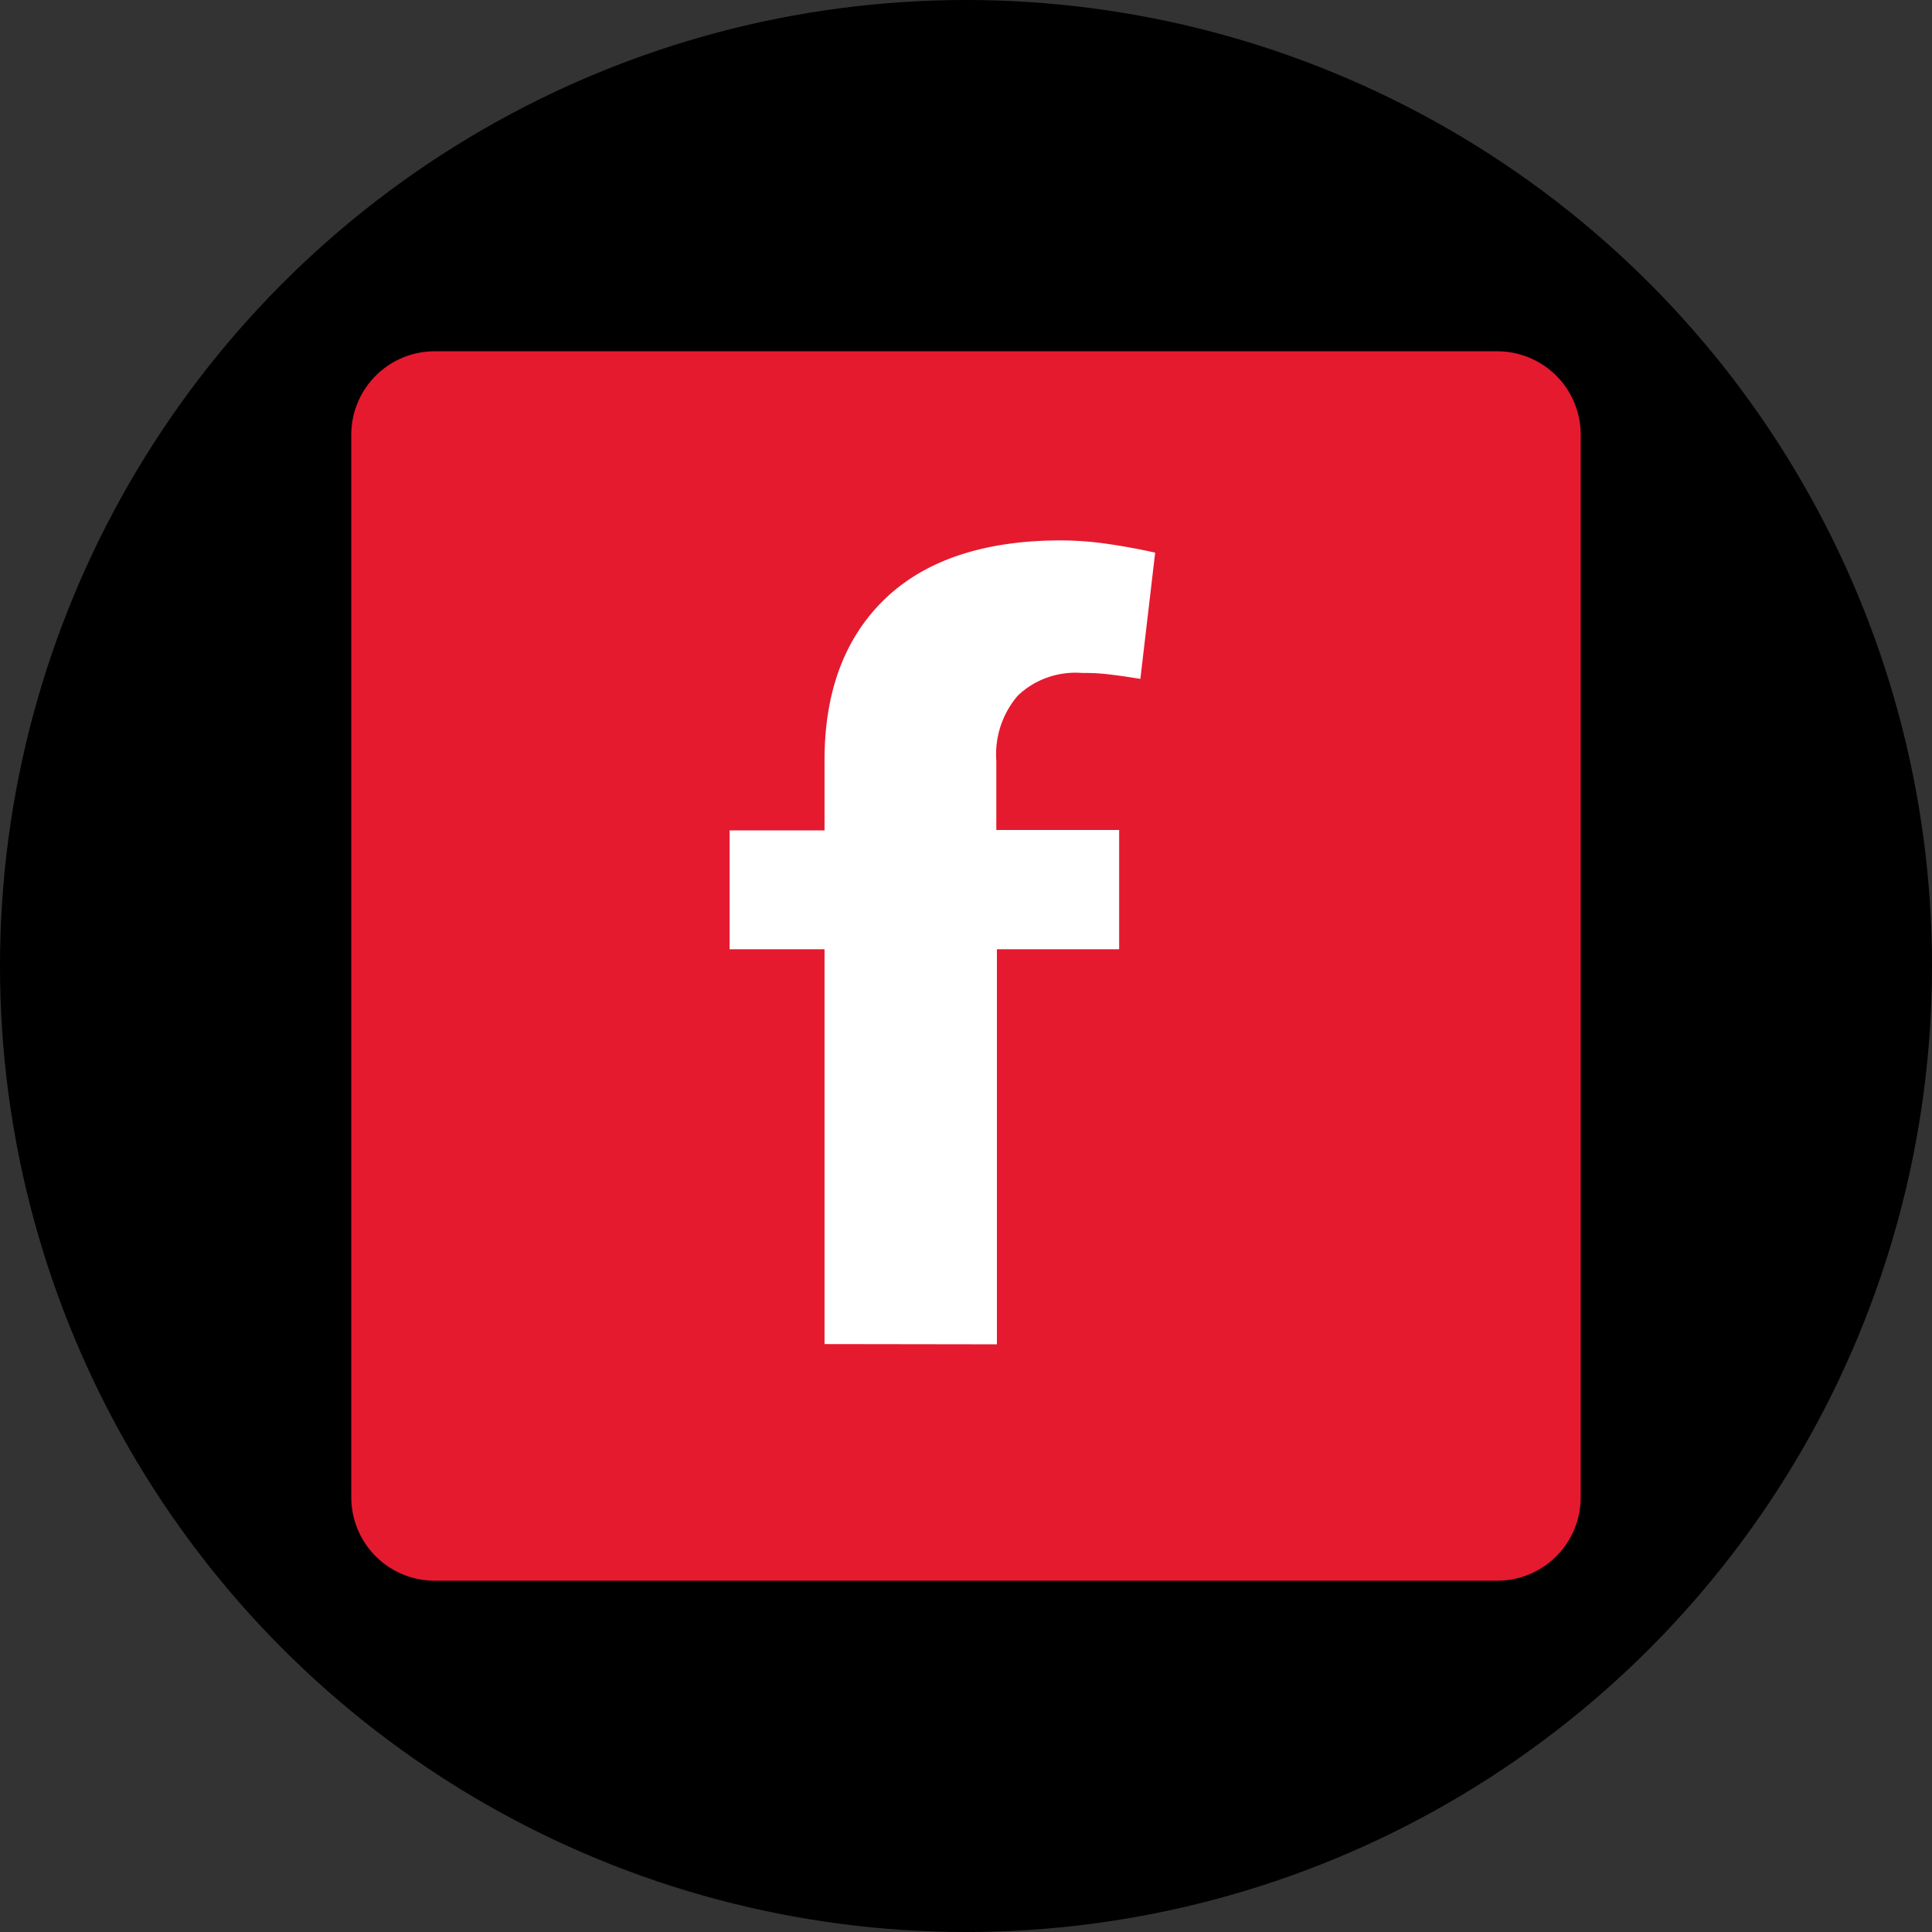
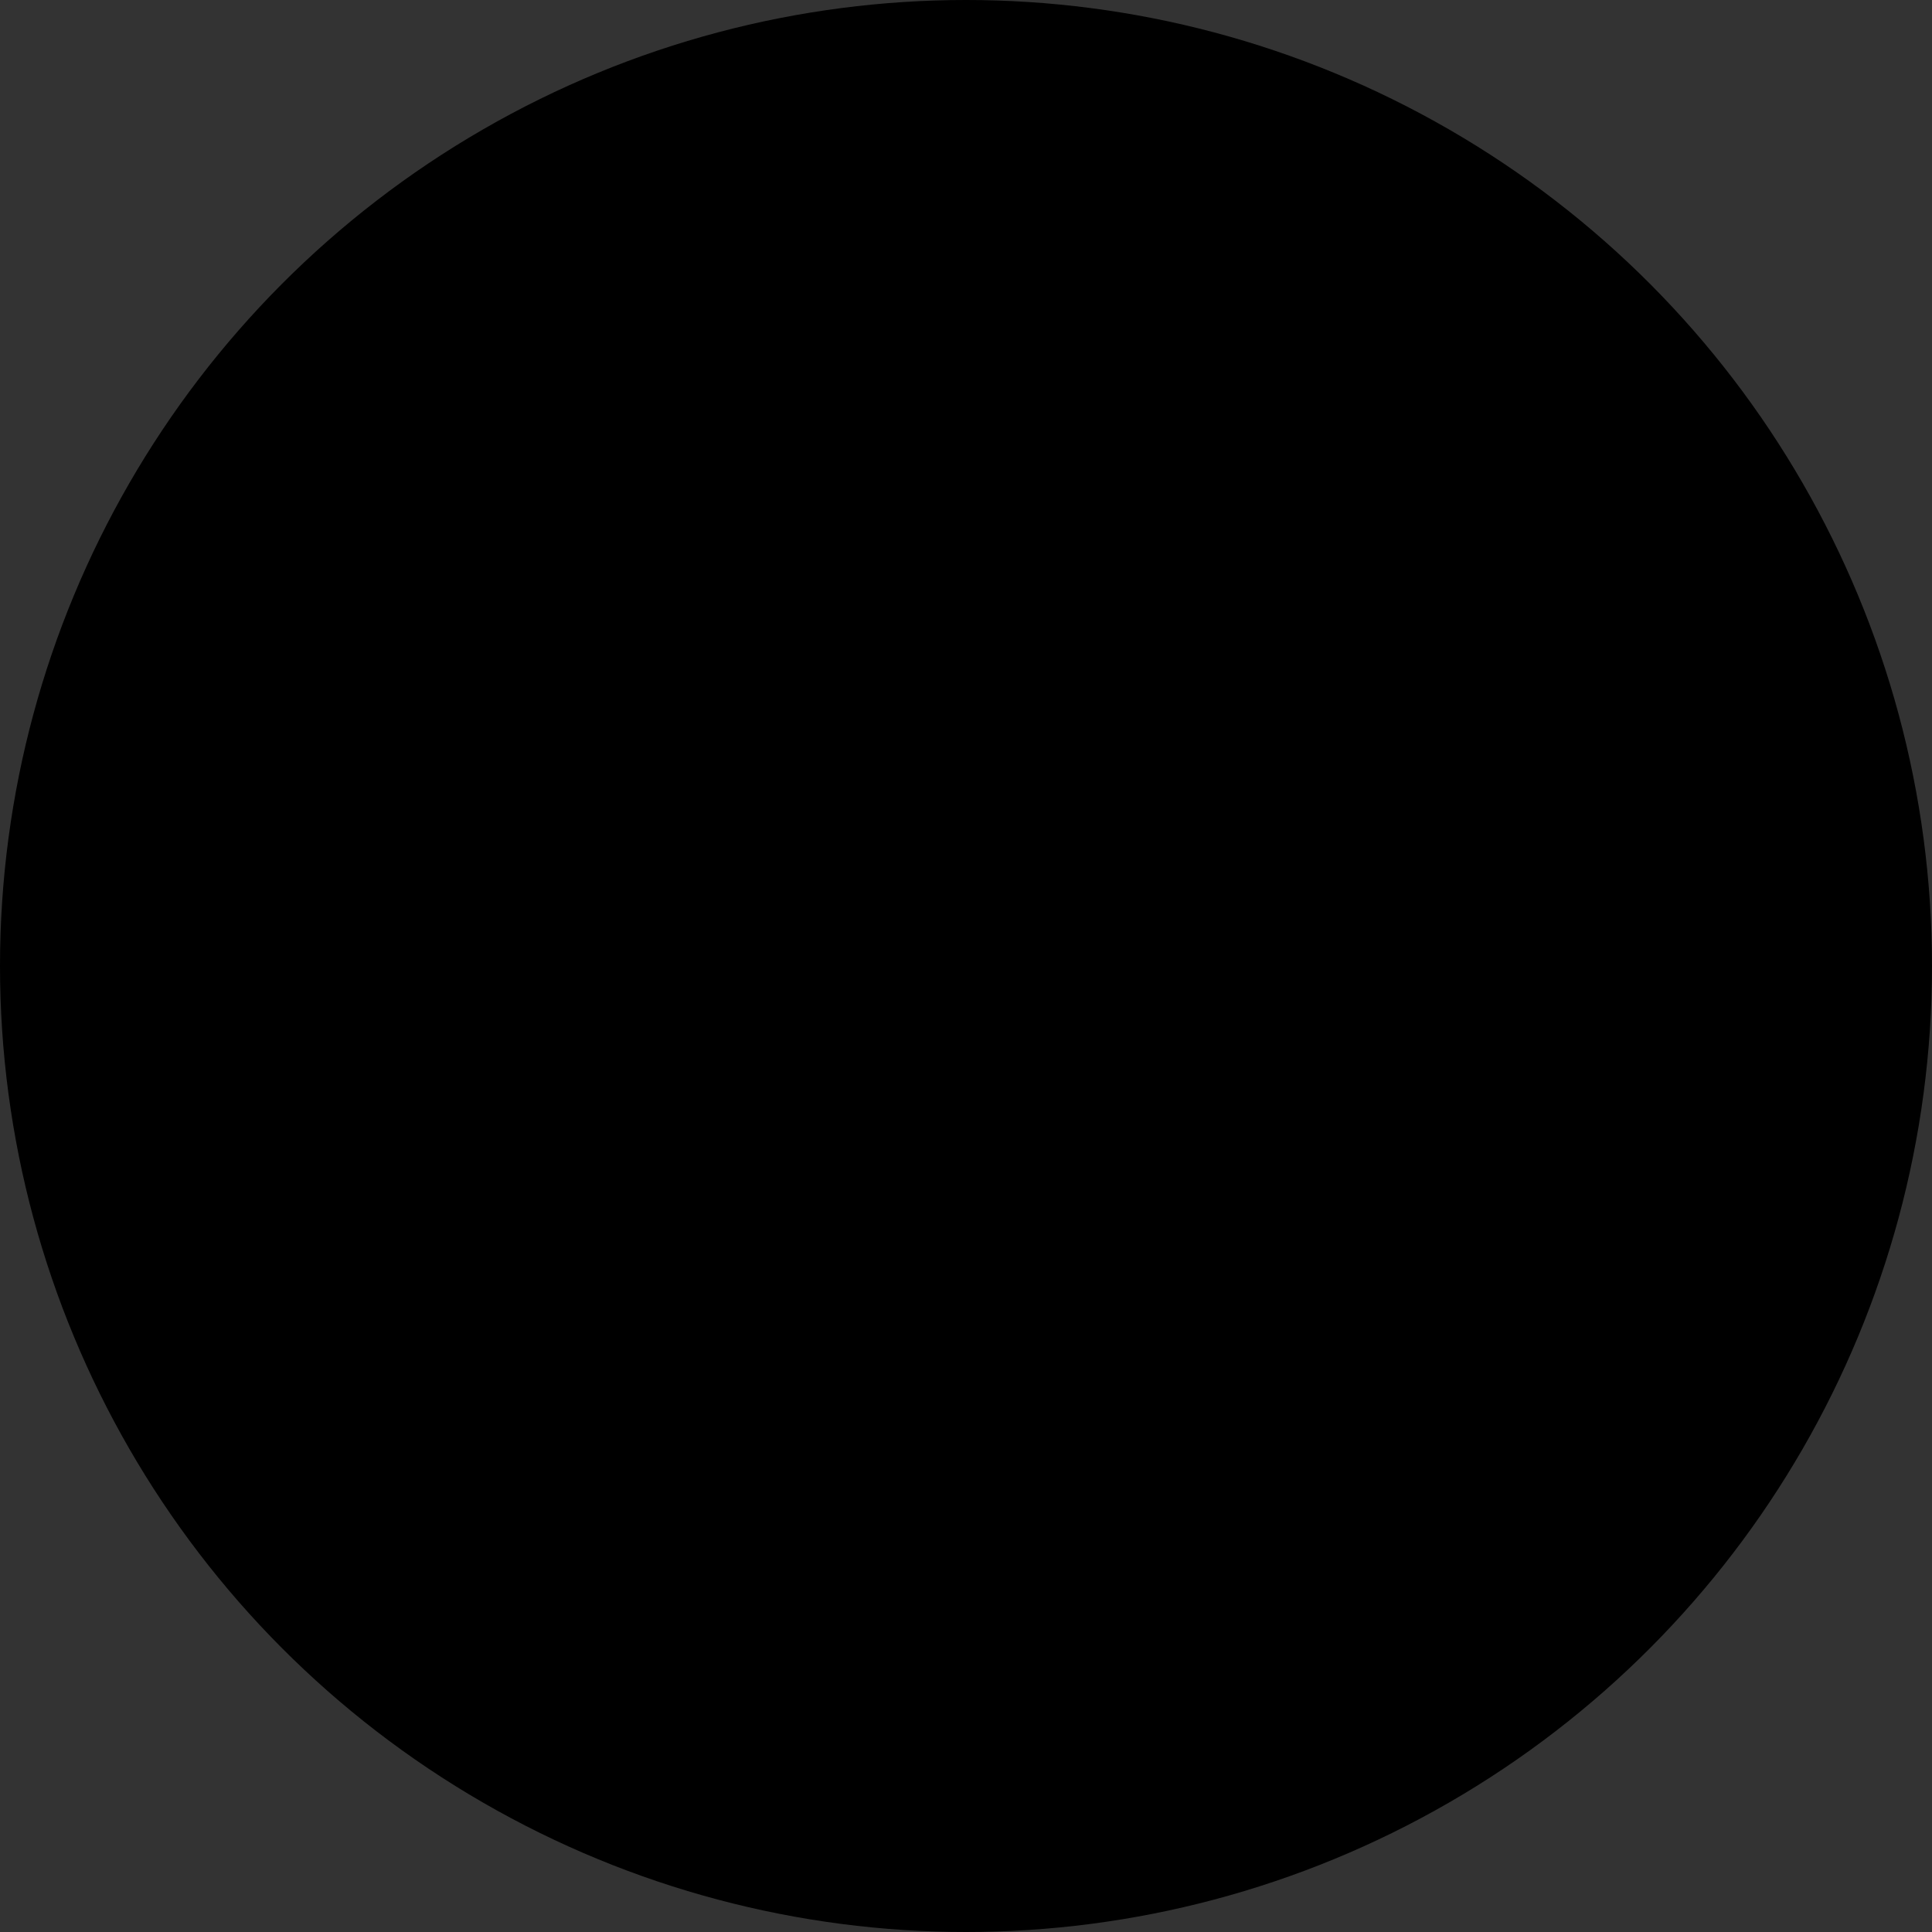
<svg xmlns="http://www.w3.org/2000/svg" width="55" height="55" fill="none">
  <rect width="100%" height="100%" fill="#333333" stroke="none" />
  <circle cx="27.5" cy="27.5" r="27.5" fill="#000" />
-   <path fill="#E51A2F" d="M42.624 10H12.376A2.376 2.376 0 0 0 10 12.376v30.248A2.376 2.376 0 0 0 12.376 45h30.248A2.376 2.376 0 0 0 45 42.624V12.376A2.376 2.376 0 0 0 42.624 10" />
-   <path fill="#fff" d="M23.473 38.263V27.024H20.77V23.64h2.703v-2.007c0-2.001.61-3.54 1.764-4.625s2.832-1.624 4.962-1.624q.635.002 1.264.09c.433.06.903.144 1.422.258l-.421 3.594c-.269-.042-.531-.084-.781-.114a6 6 0 0 0-.88-.054 2.4 2.4 0 0 0-.986.129 2.35 2.35 0 0 0-.844.518 2.56 2.56 0 0 0-.61 1.846v1.977h3.497v3.396h-3.48V38.27z" />
</svg>